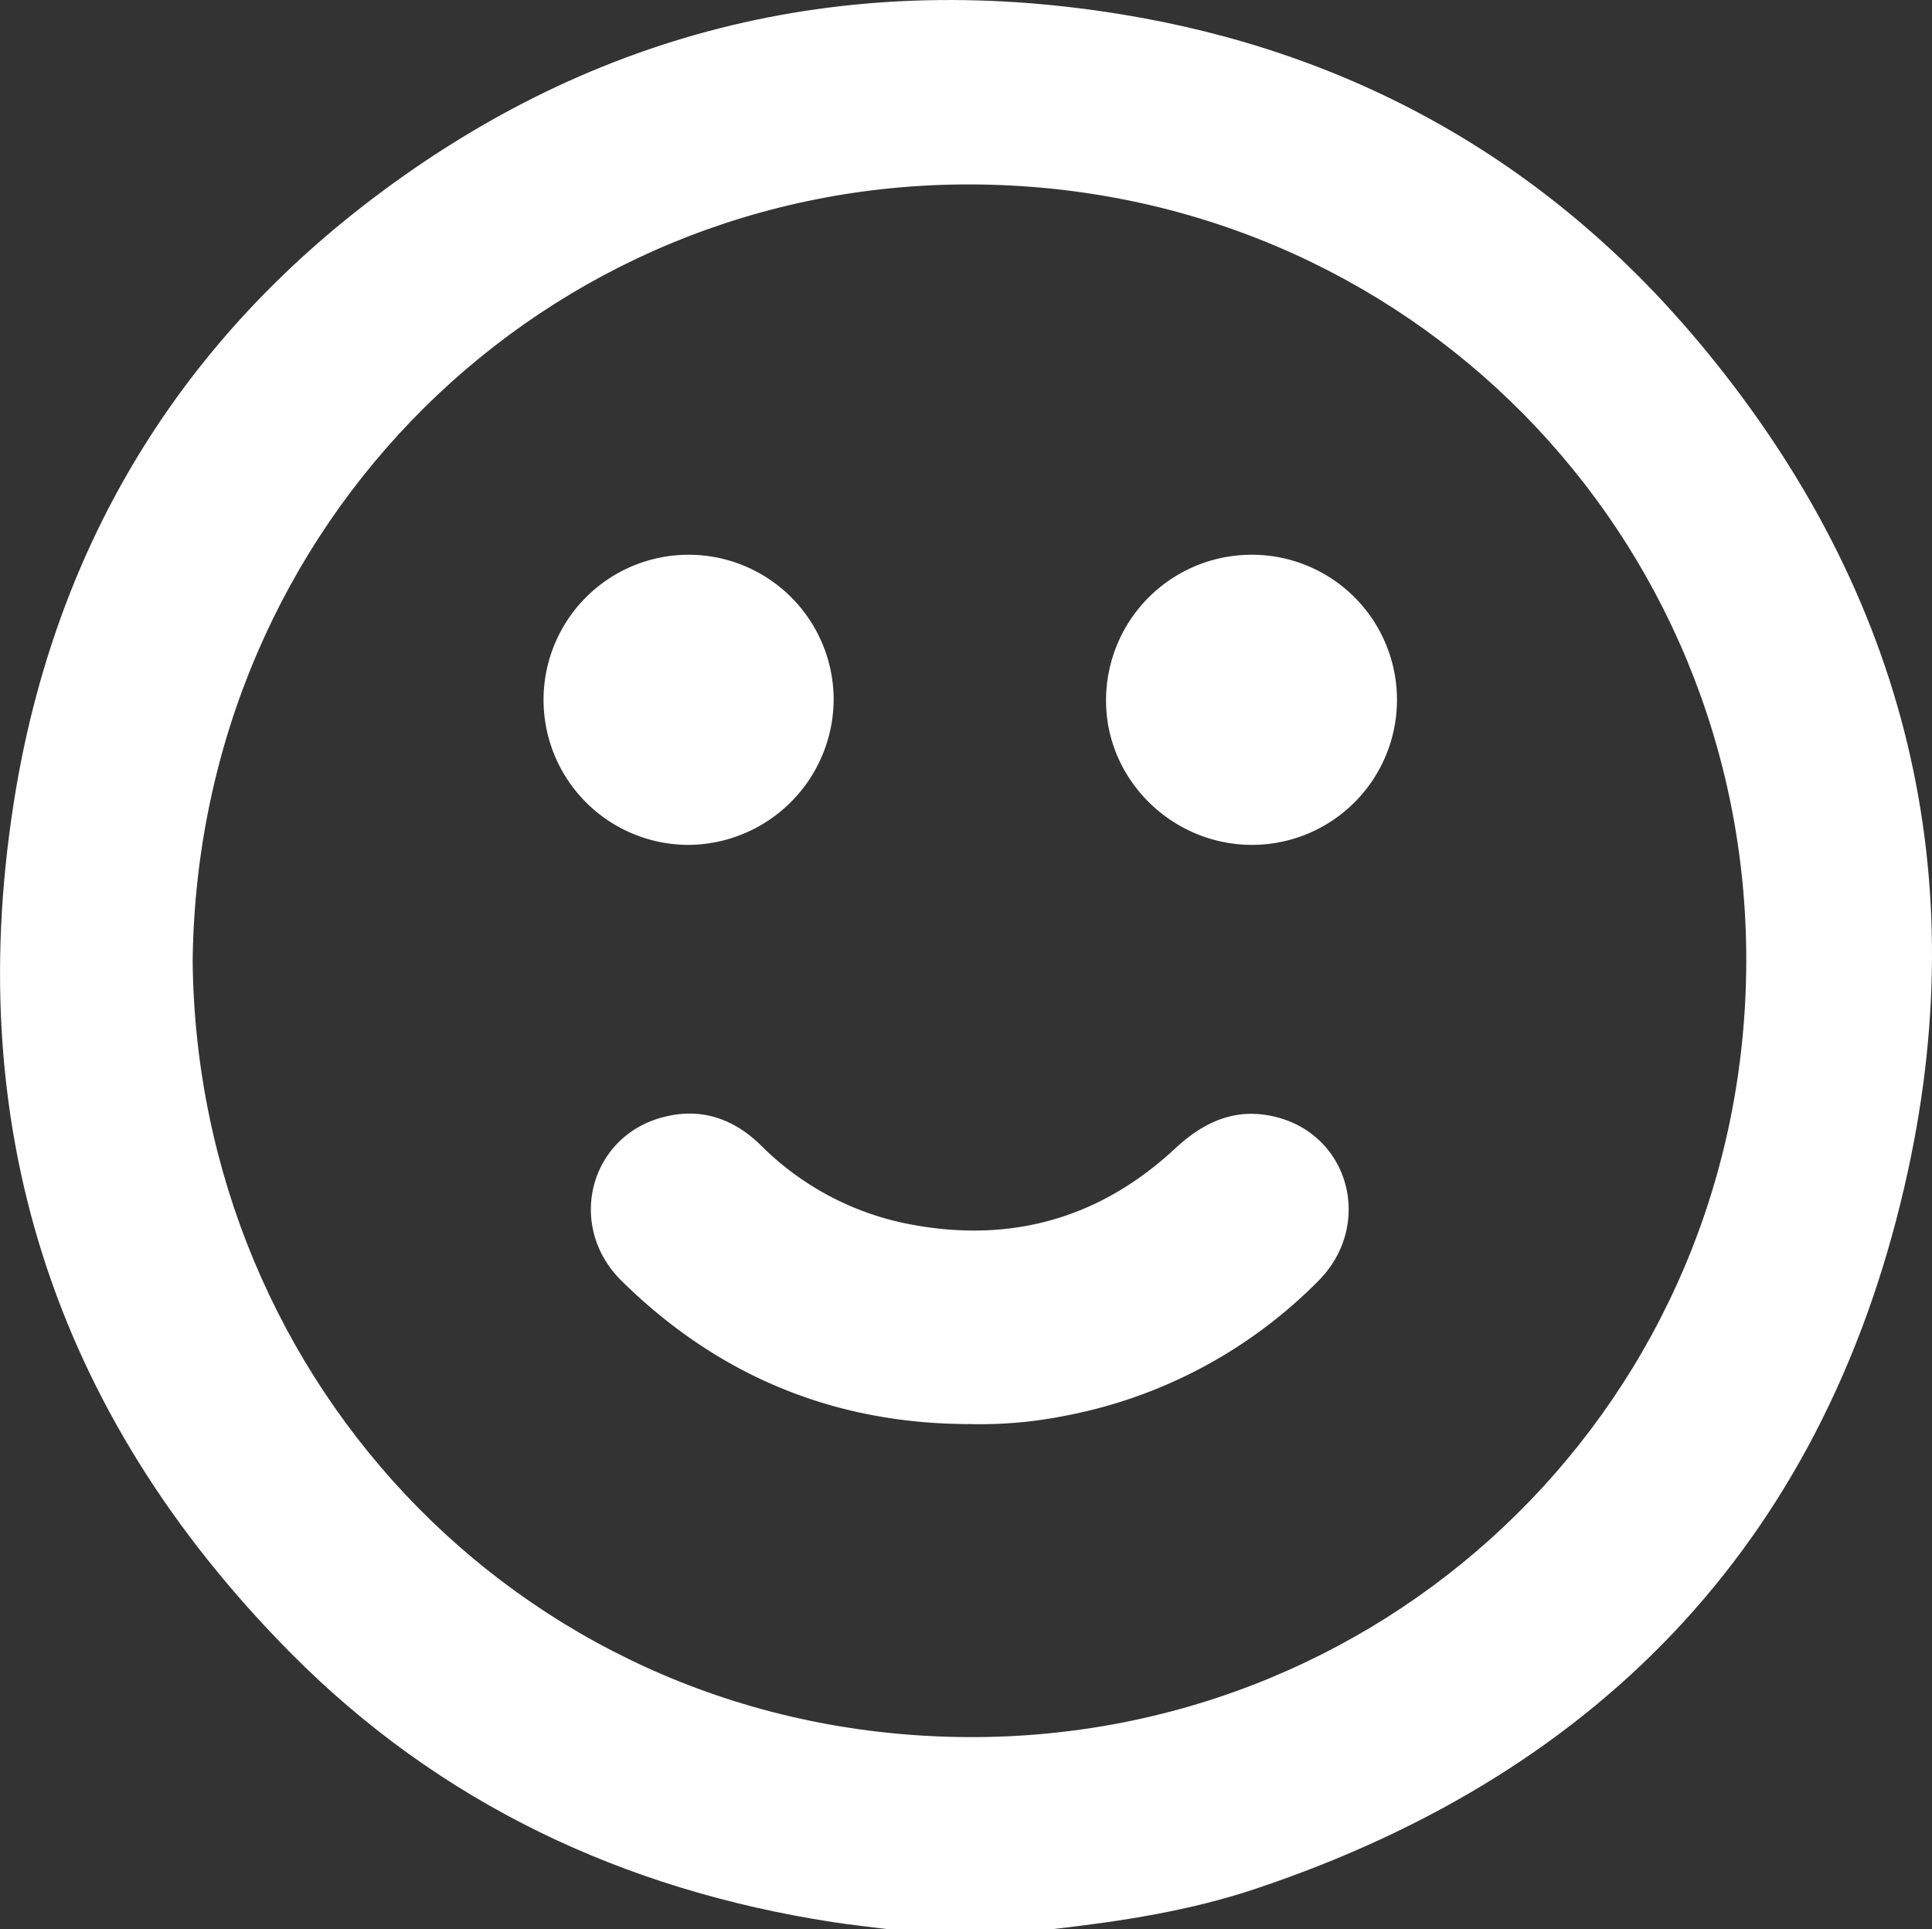
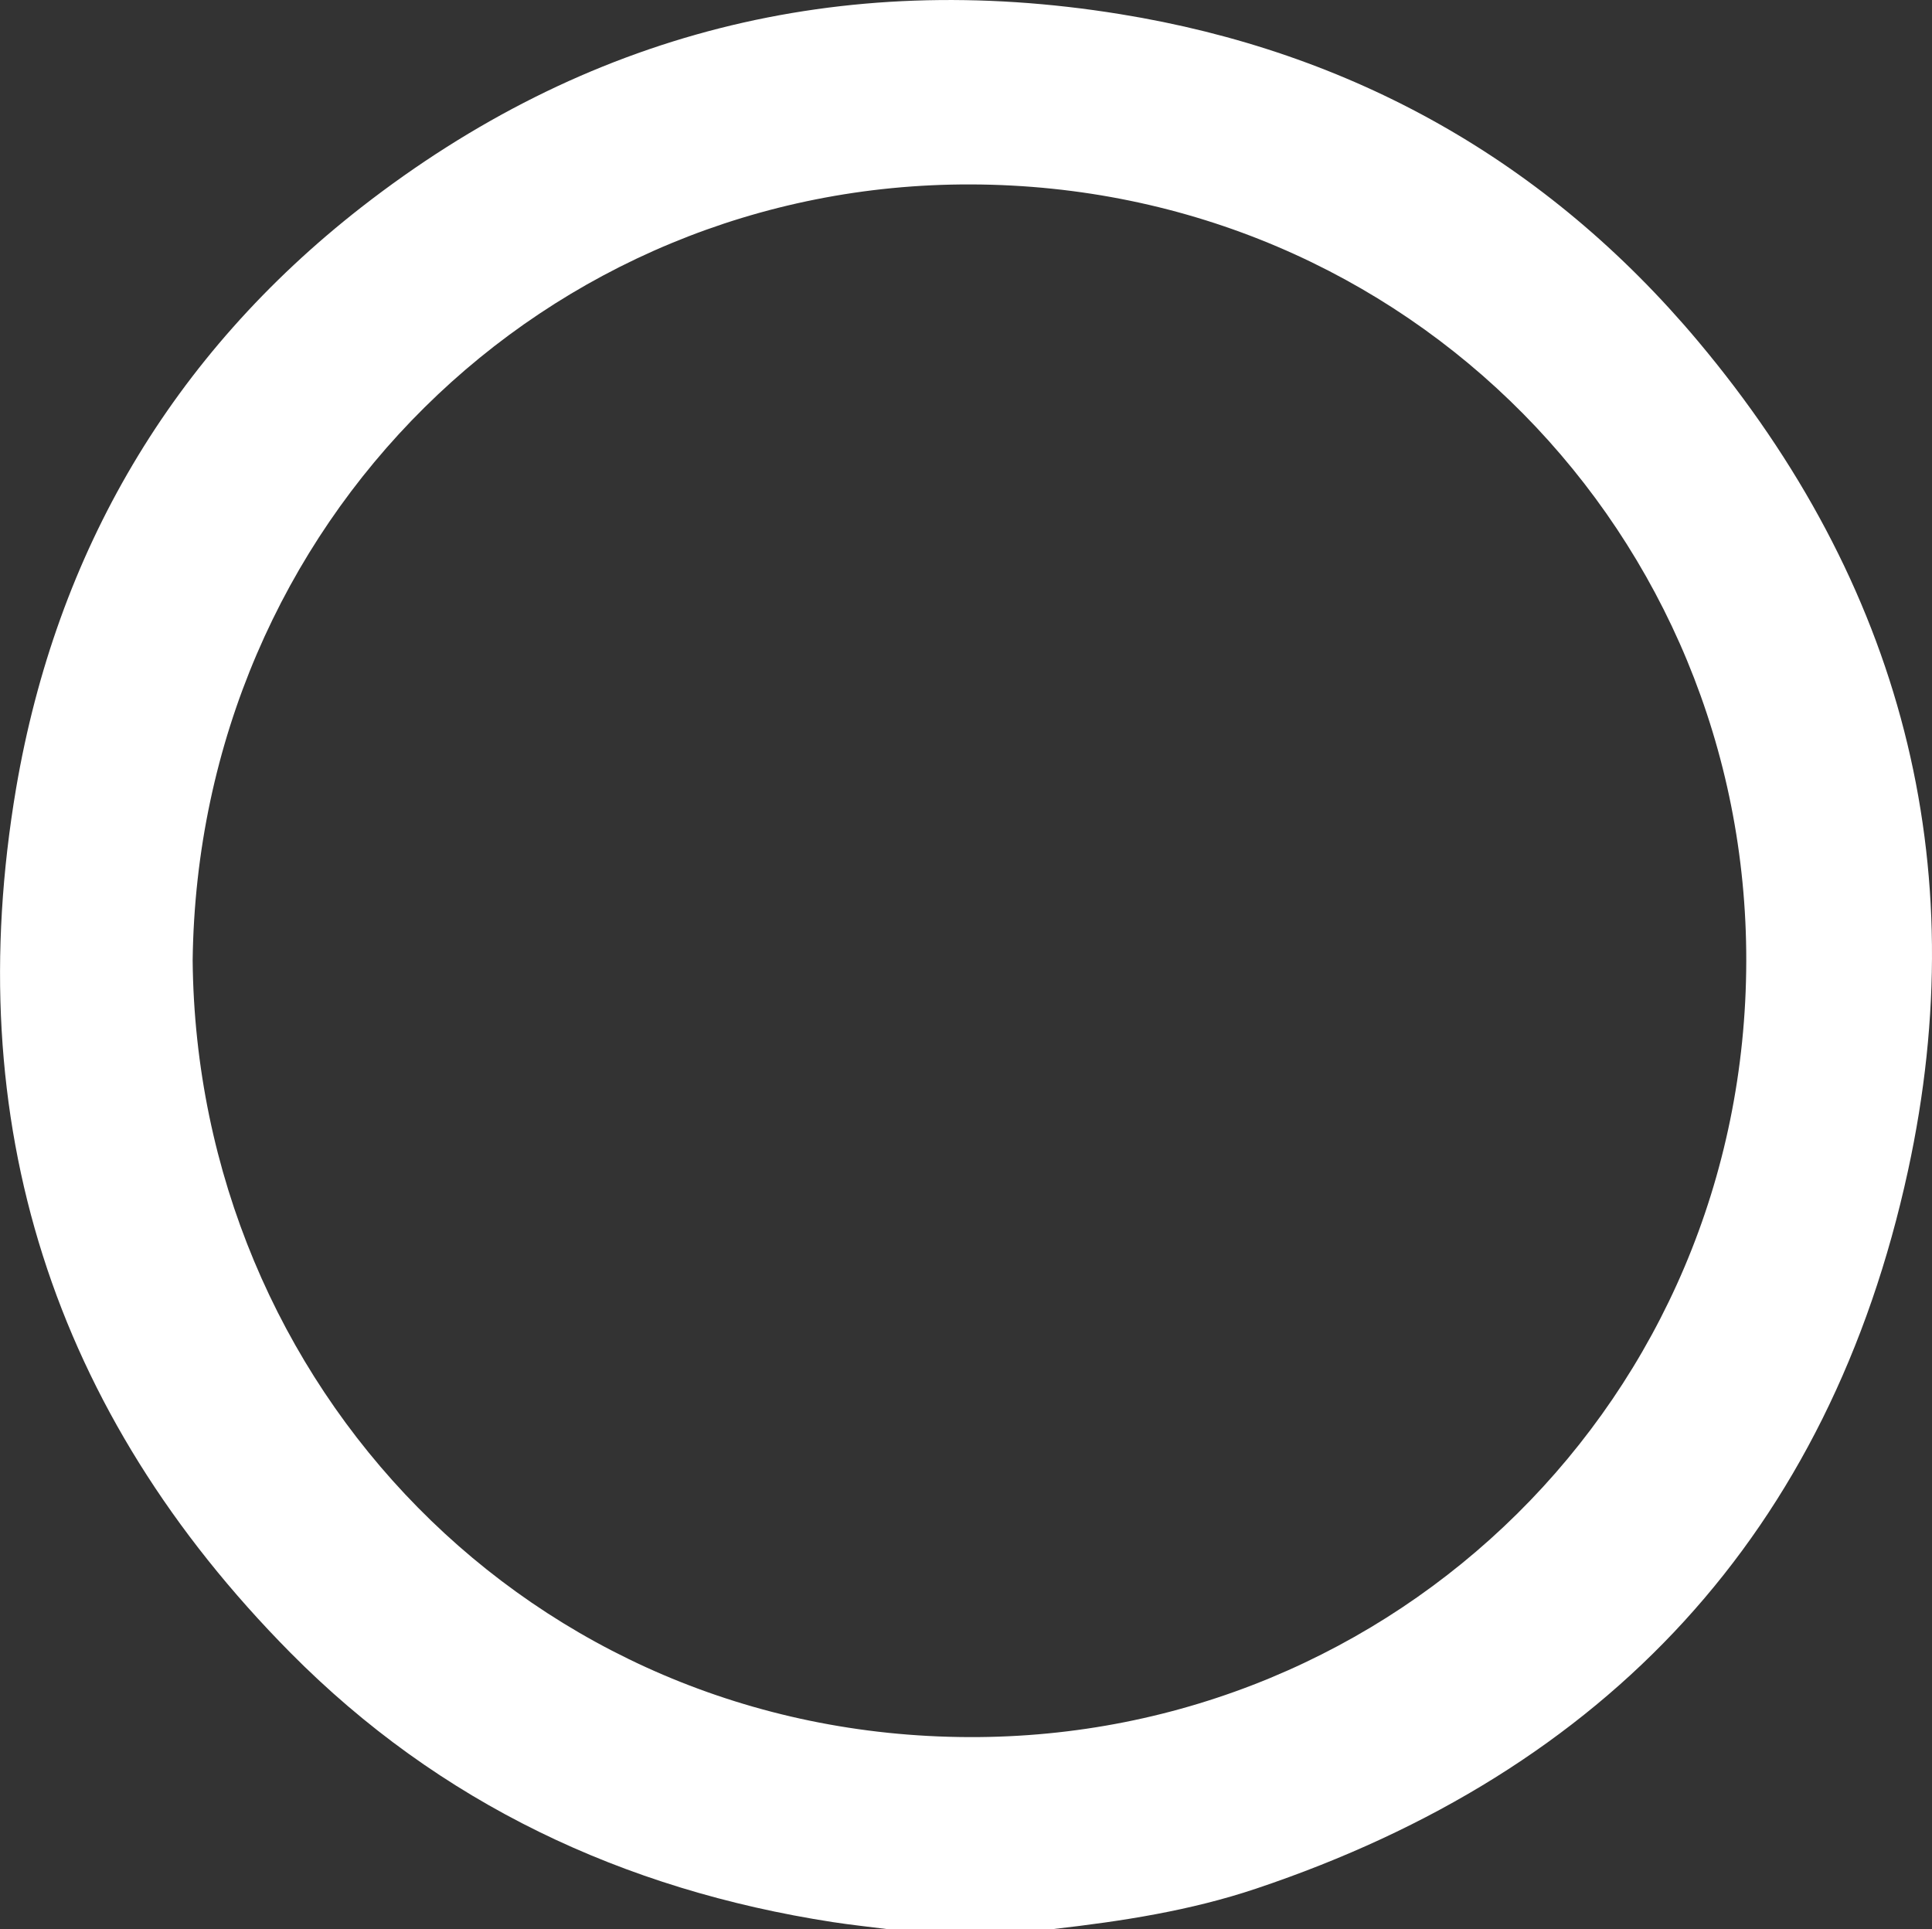
<svg xmlns="http://www.w3.org/2000/svg" viewBox="0 0 382.38 381.78">
  <rect x="0" y="0" width="382.38" height="381.78" fill="#333333" stroke="none" />
  <defs>
    <style>.cls-1{fill:#fff;}</style>
  </defs>
  <g id="Layer_2" data-name="Layer 2">
    <g id="Layer_1-2" data-name="Layer 1">
      <path class="cls-1" d="M208.45,381.78H175.52c-3.58-.46-7.16-.83-10.72-1.38C123.36,374,87,356.9,57.47,327.08,10.38,279.5-8,222.07,3.19,156c8-46.81,30.8-85.71,68.35-115C115.8,6.53,166.2-6.19,221.66,2.79c46,7.44,84.48,29.1,114.38,64.7,40.16,47.83,54.85,103.18,41.59,164.2-15.54,71.53-59.5,118.78-129,142.08C235.62,378.14,222.08,380.23,208.45,381.78ZM38.13,190.09c.81,84.13,66.9,153.38,153.61,153.7,84.41.31,153.74-67,153.88-153.59.14-84.18-66.73-153.41-153.4-153.7C108,36.22,39.22,103.33,38.13,190.09Z" />
-       <path class="cls-1" d="M192,281.84c-26.83,0-49.87-9.52-68.95-28.32-11-10.8-6.44-28.56,8.11-32.4,7.46-2,14,.2,19.49,5.61a56.64,56.64,0,0,0,30,15.67c19.86,3.64,37.31-1.46,52-15.16,5.86-5.45,12.27-8.16,20.06-6.13,14.55,3.78,19.06,21.5,8.21,32.4a95.5,95.5,0,0,1-50.4,26.74A85.2,85.2,0,0,1,192,281.84Z" />
-       <path class="cls-1" d="M136,167.21a28.71,28.71,0,1,1,29-28.9A28.92,28.92,0,0,1,136,167.21Z" />
-       <path class="cls-1" d="M247.75,109.79a28.71,28.71,0,1,1,.06,57.42c-15.89,0-29-13-28.9-28.69A28.81,28.81,0,0,1,247.75,109.79Z" />
    </g>
  </g>
</svg>